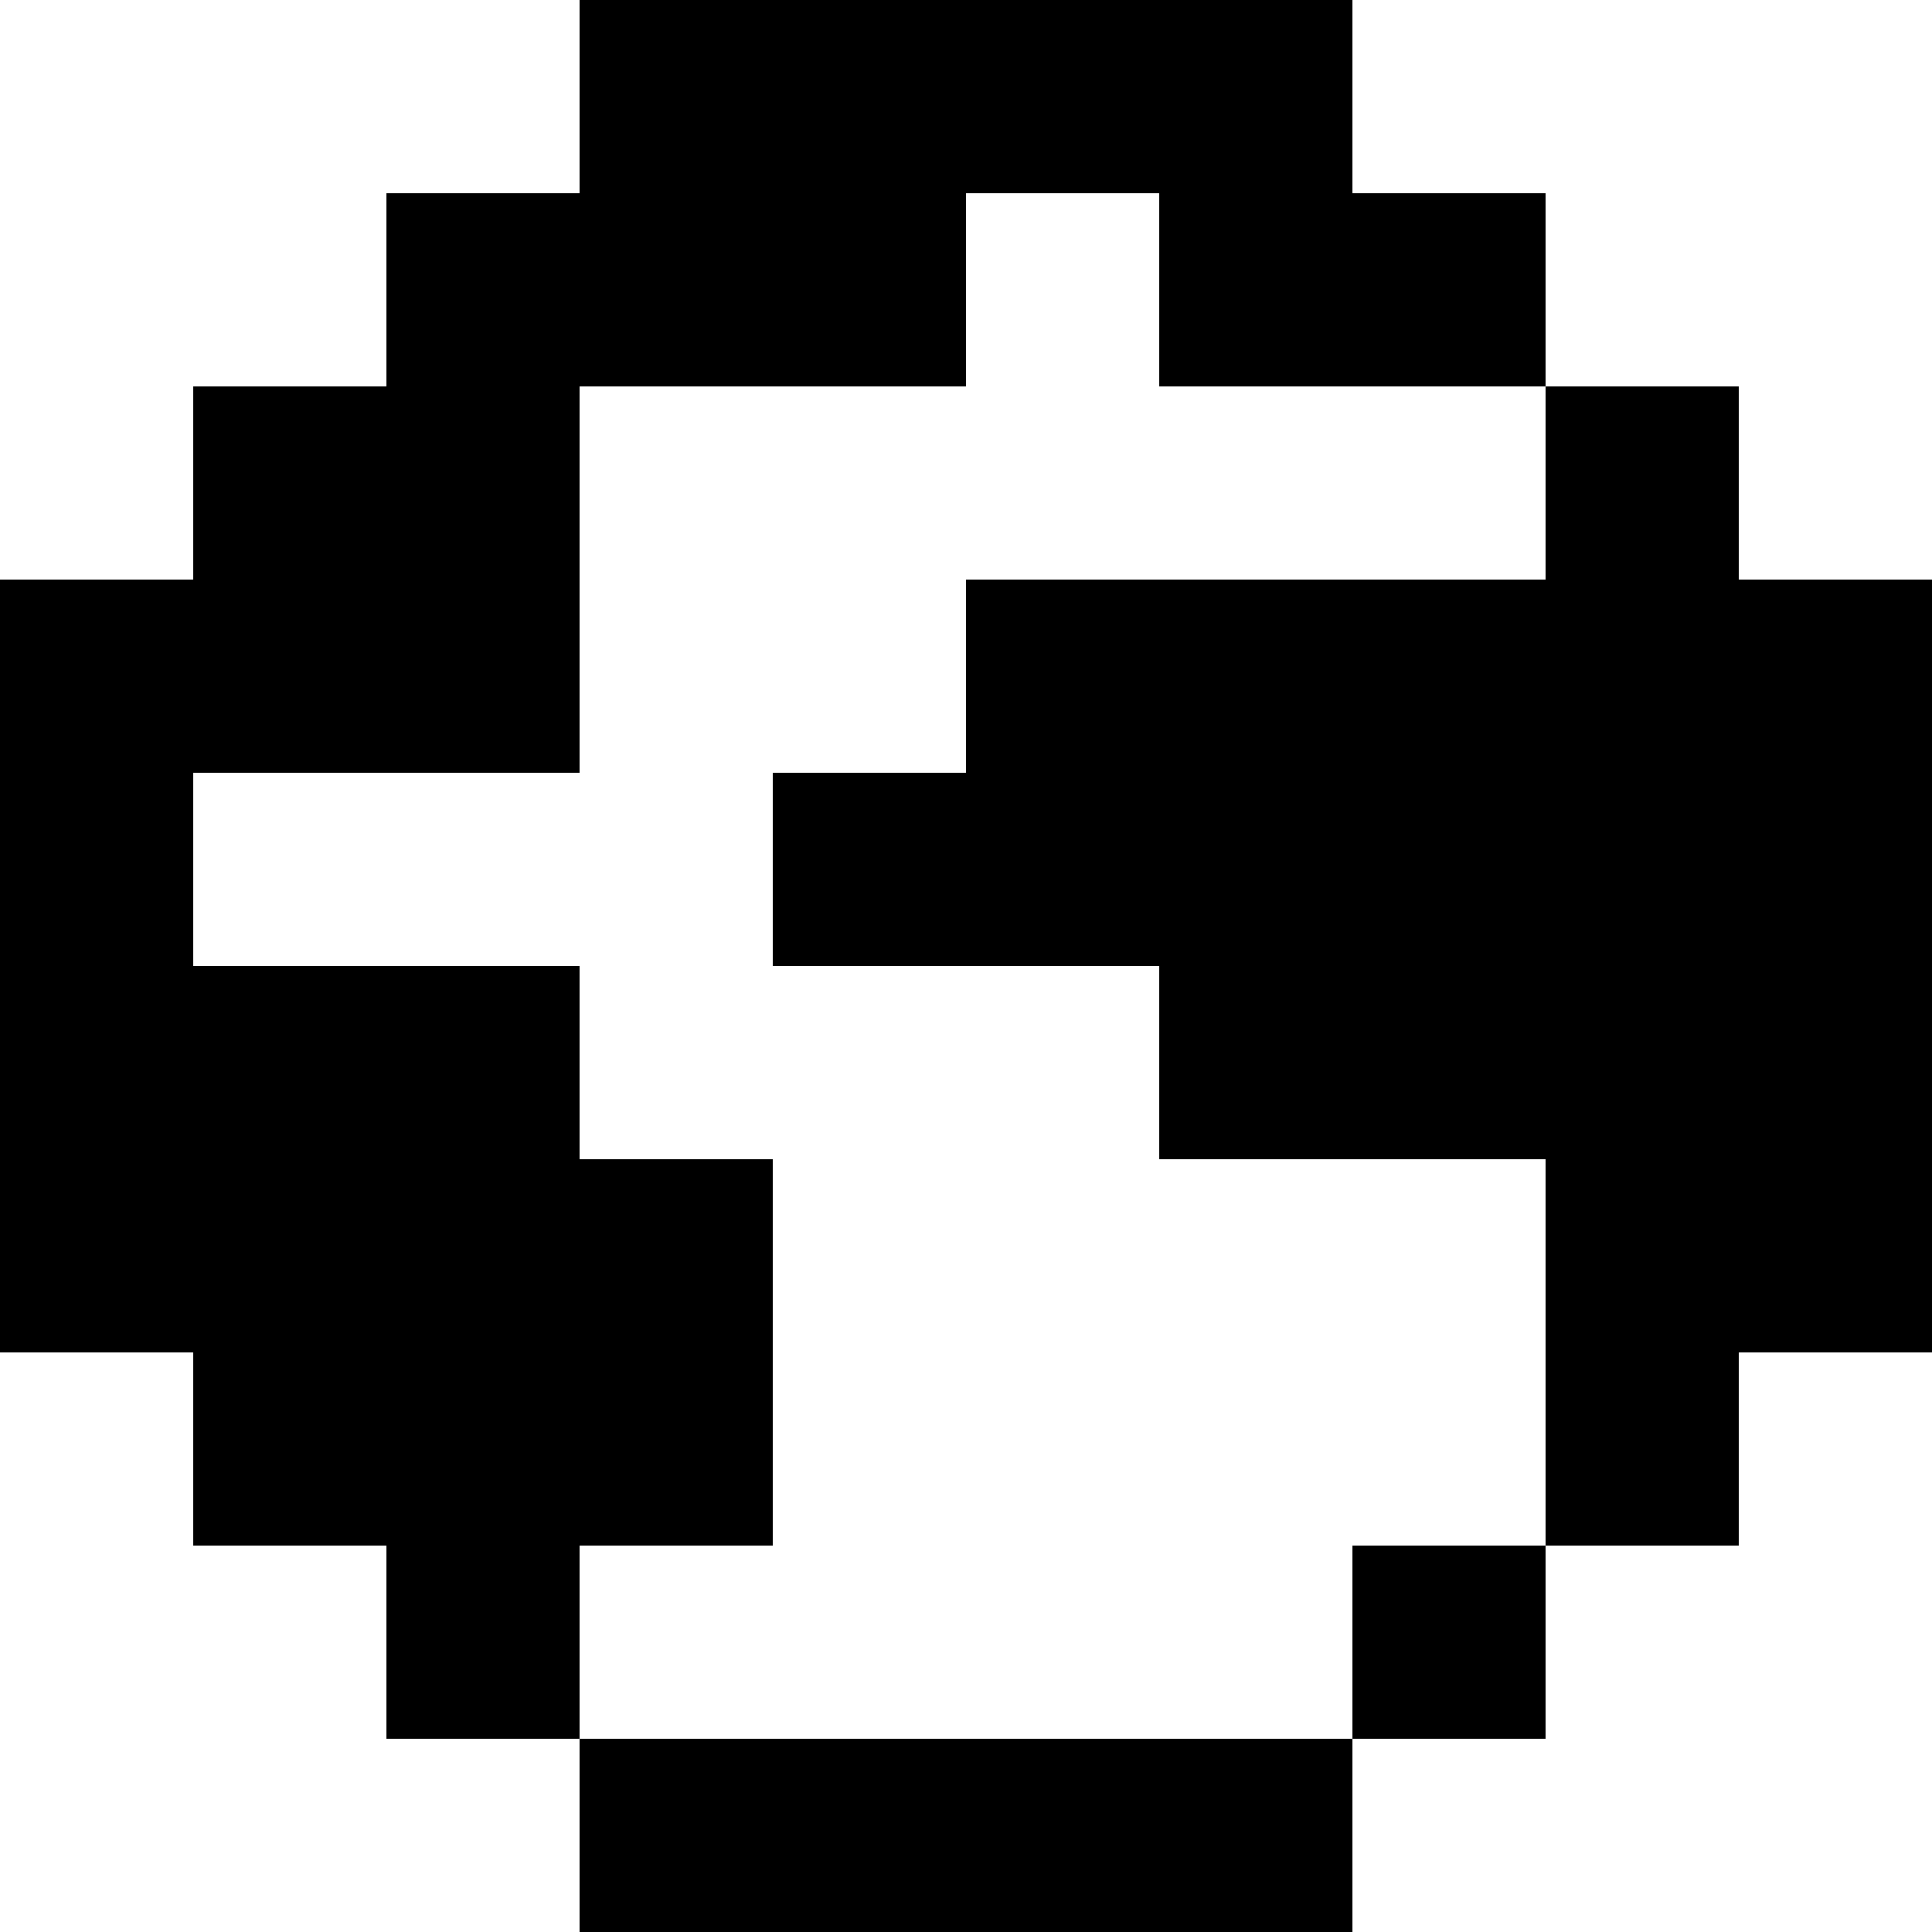
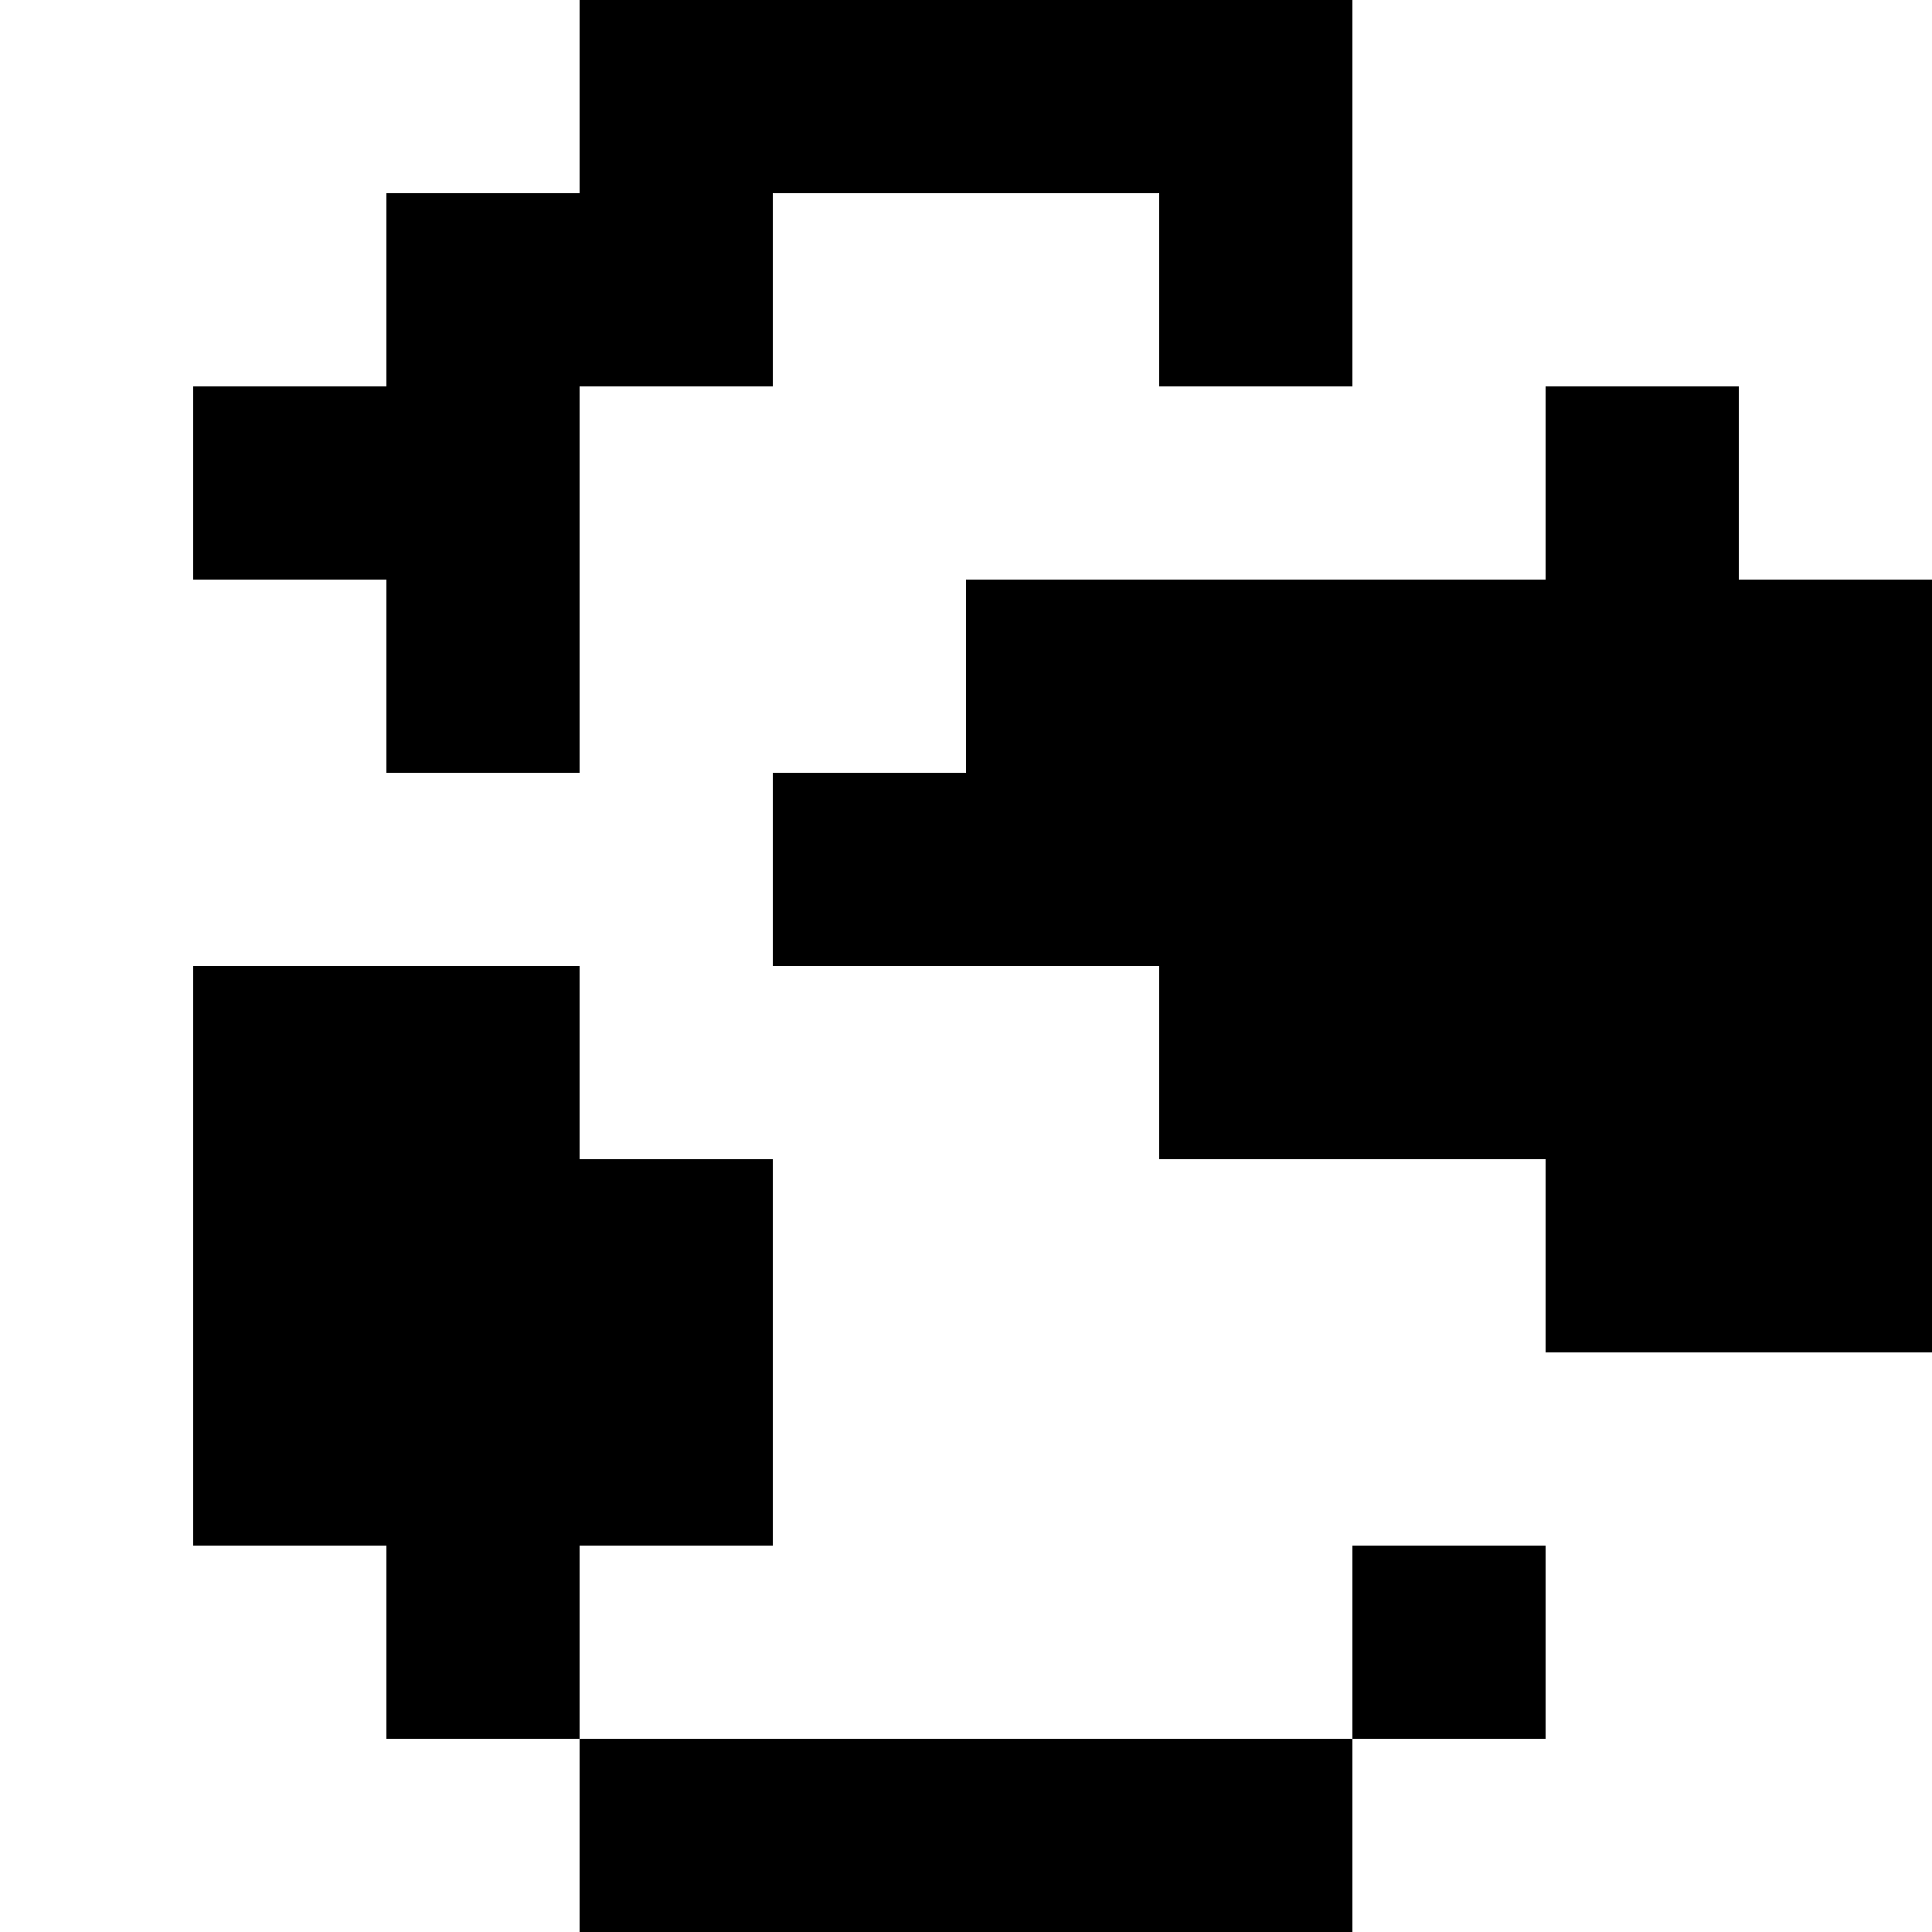
<svg xmlns="http://www.w3.org/2000/svg" width="24" height="24" viewBox="0 0 24 24" fill="none">
  <g clip-path="url(#clip0_1386_65)">
    <path d="M16.8 0H7.2V2.4H16.8V0Z" fill="black" />
    <path d="M16.8 21.6H7.2V24H16.8V21.6Z" fill="black" />
    <path d="M4.8 21.6H7.2V19.2H4.8V21.6Z" fill="black" />
    <path d="M19.2 21.6L16.8 21.6L16.8 19.2L19.2 19.2L19.2 21.6Z" fill="black" />
    <path d="M2.4 19.2H4.8V16.8H2.4L2.4 19.2Z" fill="black" />
-     <path d="M21.6 19.2L19.2 19.2L19.2 16.8L21.6 16.8L21.6 19.2Z" fill="black" />
    <path d="M2.4 4.8V7.2H4.8V4.8H2.4Z" fill="black" />
    <path d="M2.4 4.8V7.2H4.8V4.8H2.4Z" fill="black" />
-     <path d="M2.4 7.2V9.6H4.8V7.2H2.4Z" fill="black" />
    <path d="M4.8 7.2V9.6H7.2V7.2H4.8Z" fill="black" />
    <path d="M4.8 4.8V7.2H7.2V4.8H4.8Z" fill="black" />
    <path d="M7.2 2.4V4.8H9.6V2.4H7.2Z" fill="black" />
-     <path d="M9.6 2.4V4.8H12V2.4H9.6Z" fill="black" />
    <path d="M14.4 2.4V4.8H16.8V2.4H14.4Z" fill="black" />
    <path d="M12 7.2V9.6H21.6V7.2H12Z" fill="black" />
    <path d="M9.6 9.6V12H21.6V9.6H9.6Z" fill="black" />
    <path d="M14.4 12V14.4H21.6V12H14.4Z" fill="black" />
    <path d="M2.4 14.4V16.8H9.6V14.4H2.4Z" fill="black" />
    <path d="M4.8 16.8V19.2H9.6V16.8H4.8Z" fill="black" />
    <path d="M2.4 12V14.4H7.2V12H2.4Z" fill="black" />
    <path d="M19.2 14.4V16.8H21.6V14.4H19.2Z" fill="black" />
    <path d="M21.6 4.8L21.6 7.2L19.2 7.2L19.2 4.8L21.6 4.8Z" fill="black" />
    <path d="M4.8 2.4V4.8H7.2V2.4H4.8Z" fill="black" />
-     <path d="M19.2 2.4L19.2 4.8L16.8 4.8L16.8 2.4L19.2 2.4Z" fill="black" />
-     <path d="M2.4 7.2H0V16.8H2.4V7.2Z" fill="black" />
    <path d="M21.6 7.2H24V16.8H21.6V7.2Z" fill="black" />
  </g>
  <defs>
    <clipPath id="clip0_1386_65">
      <rect width="24" height="24" fill="white" />
    </clipPath>
  </defs>
</svg>